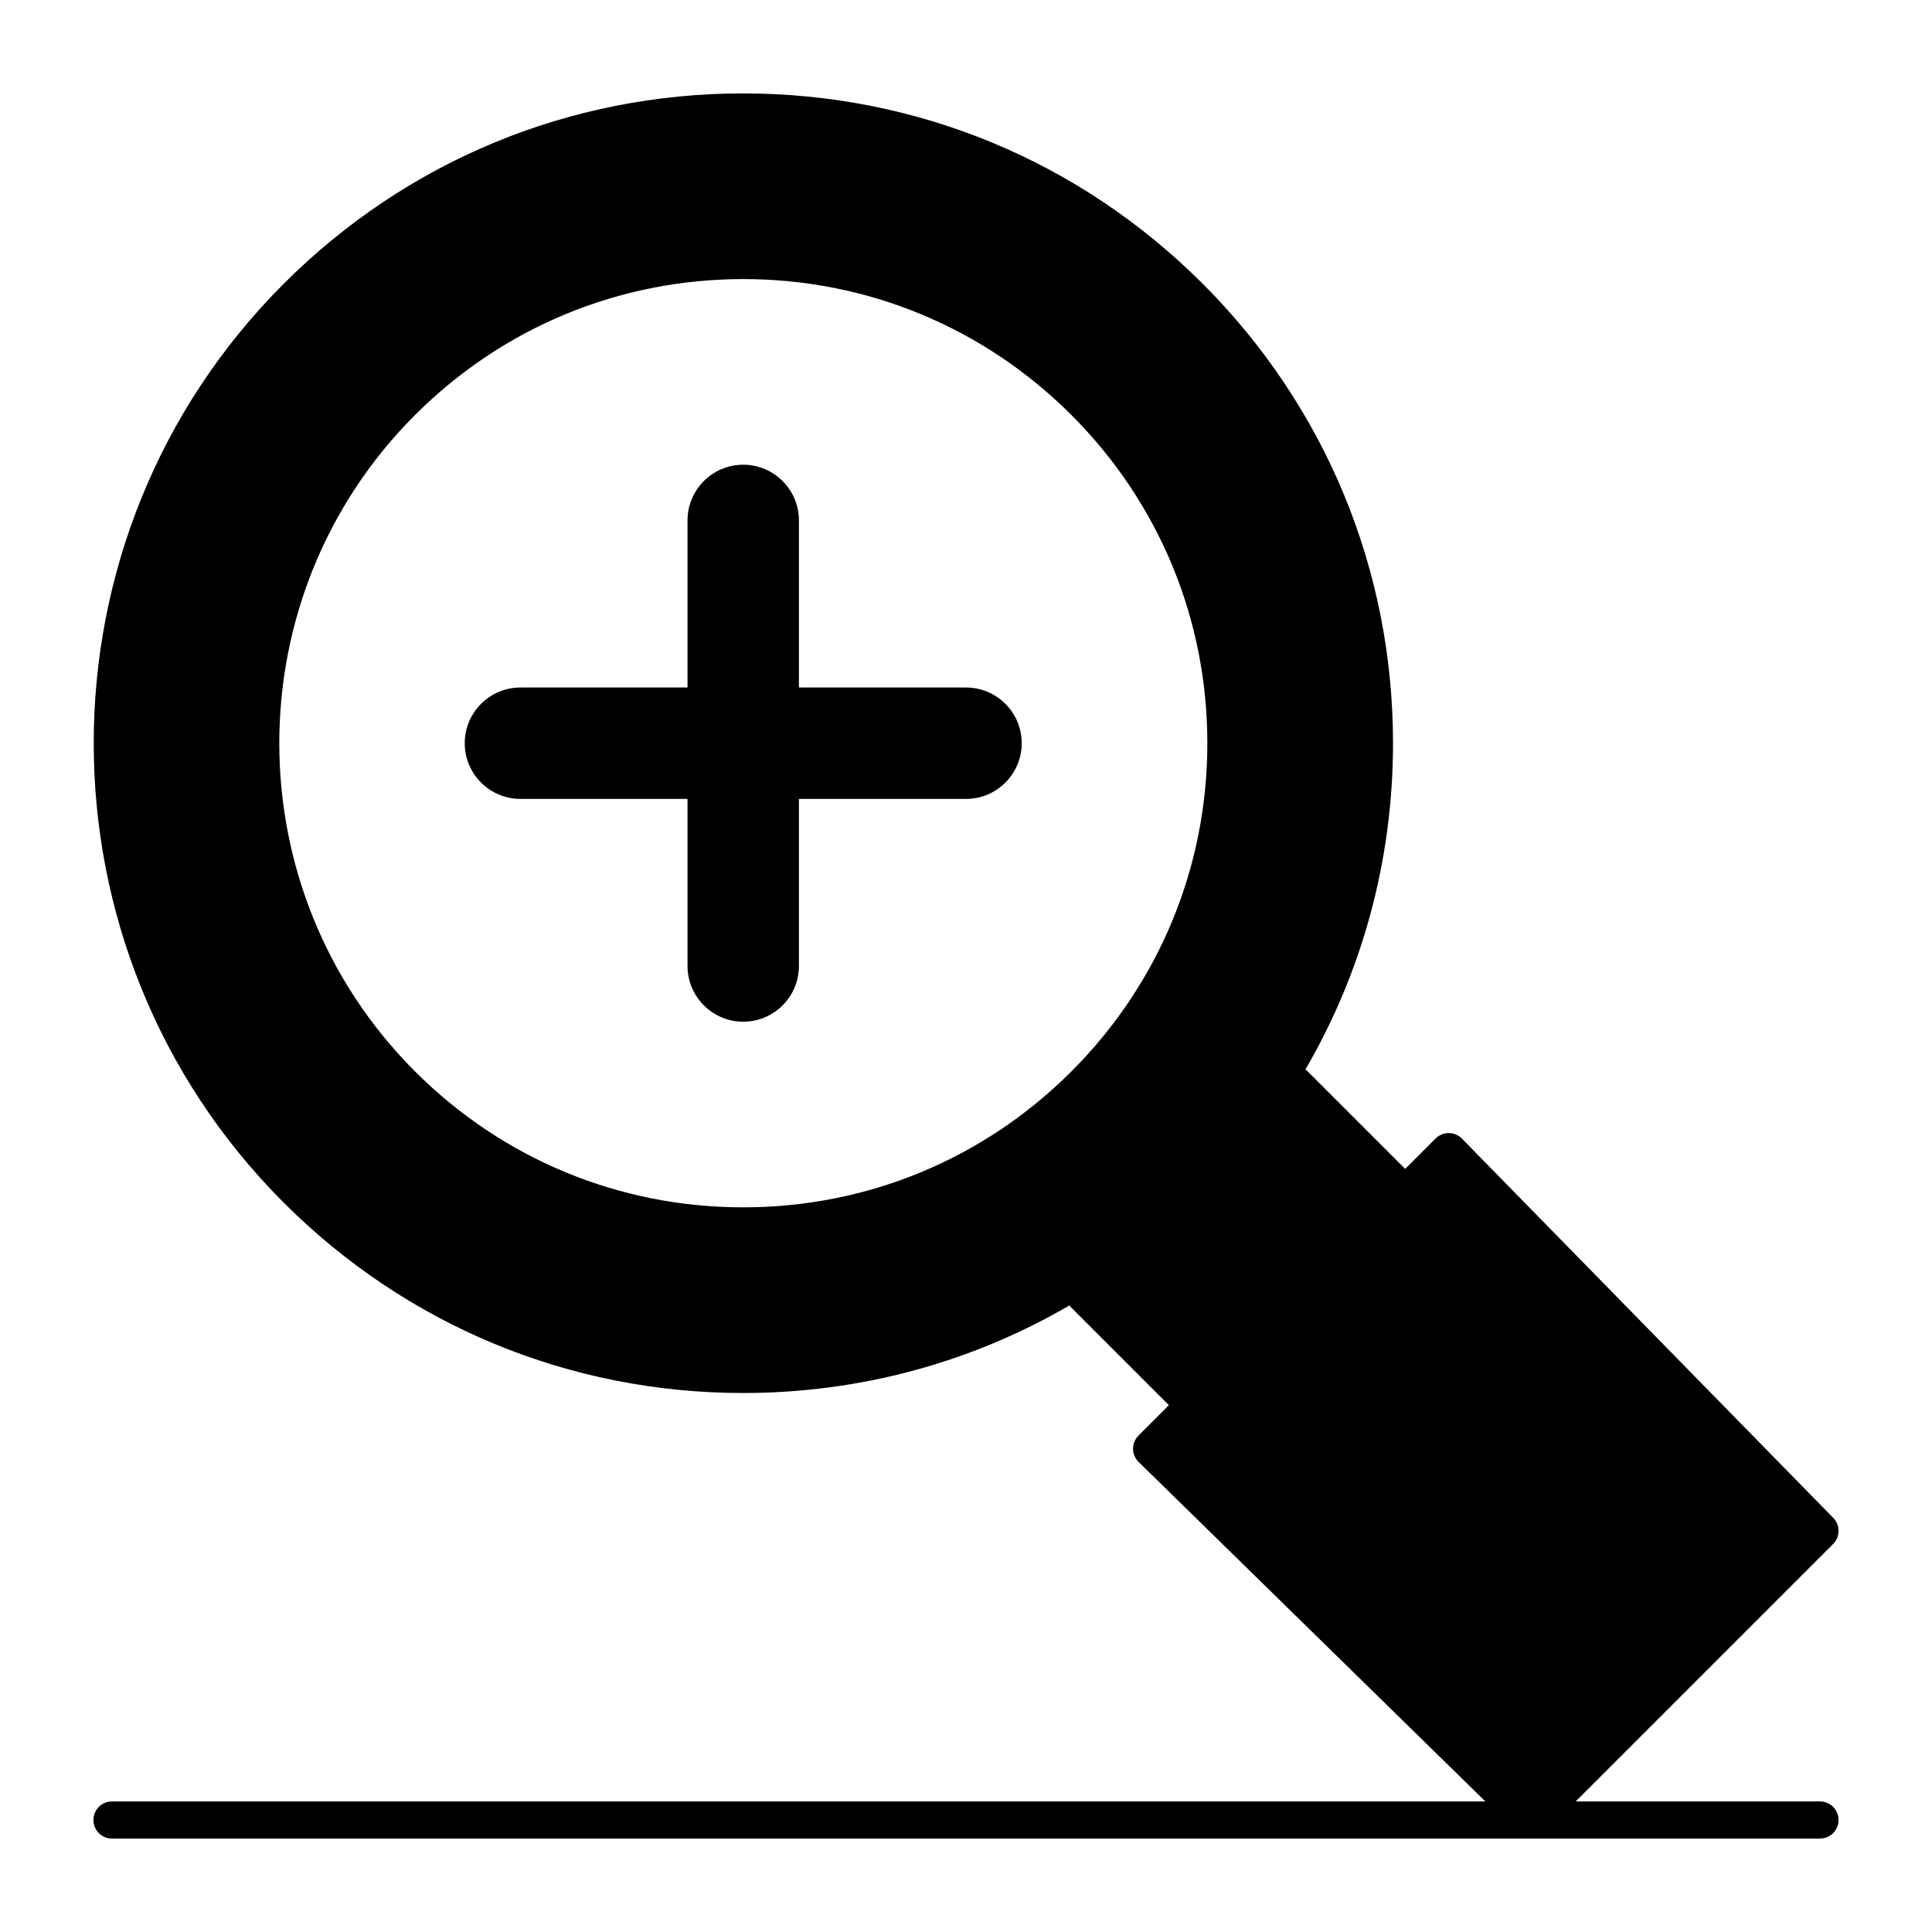
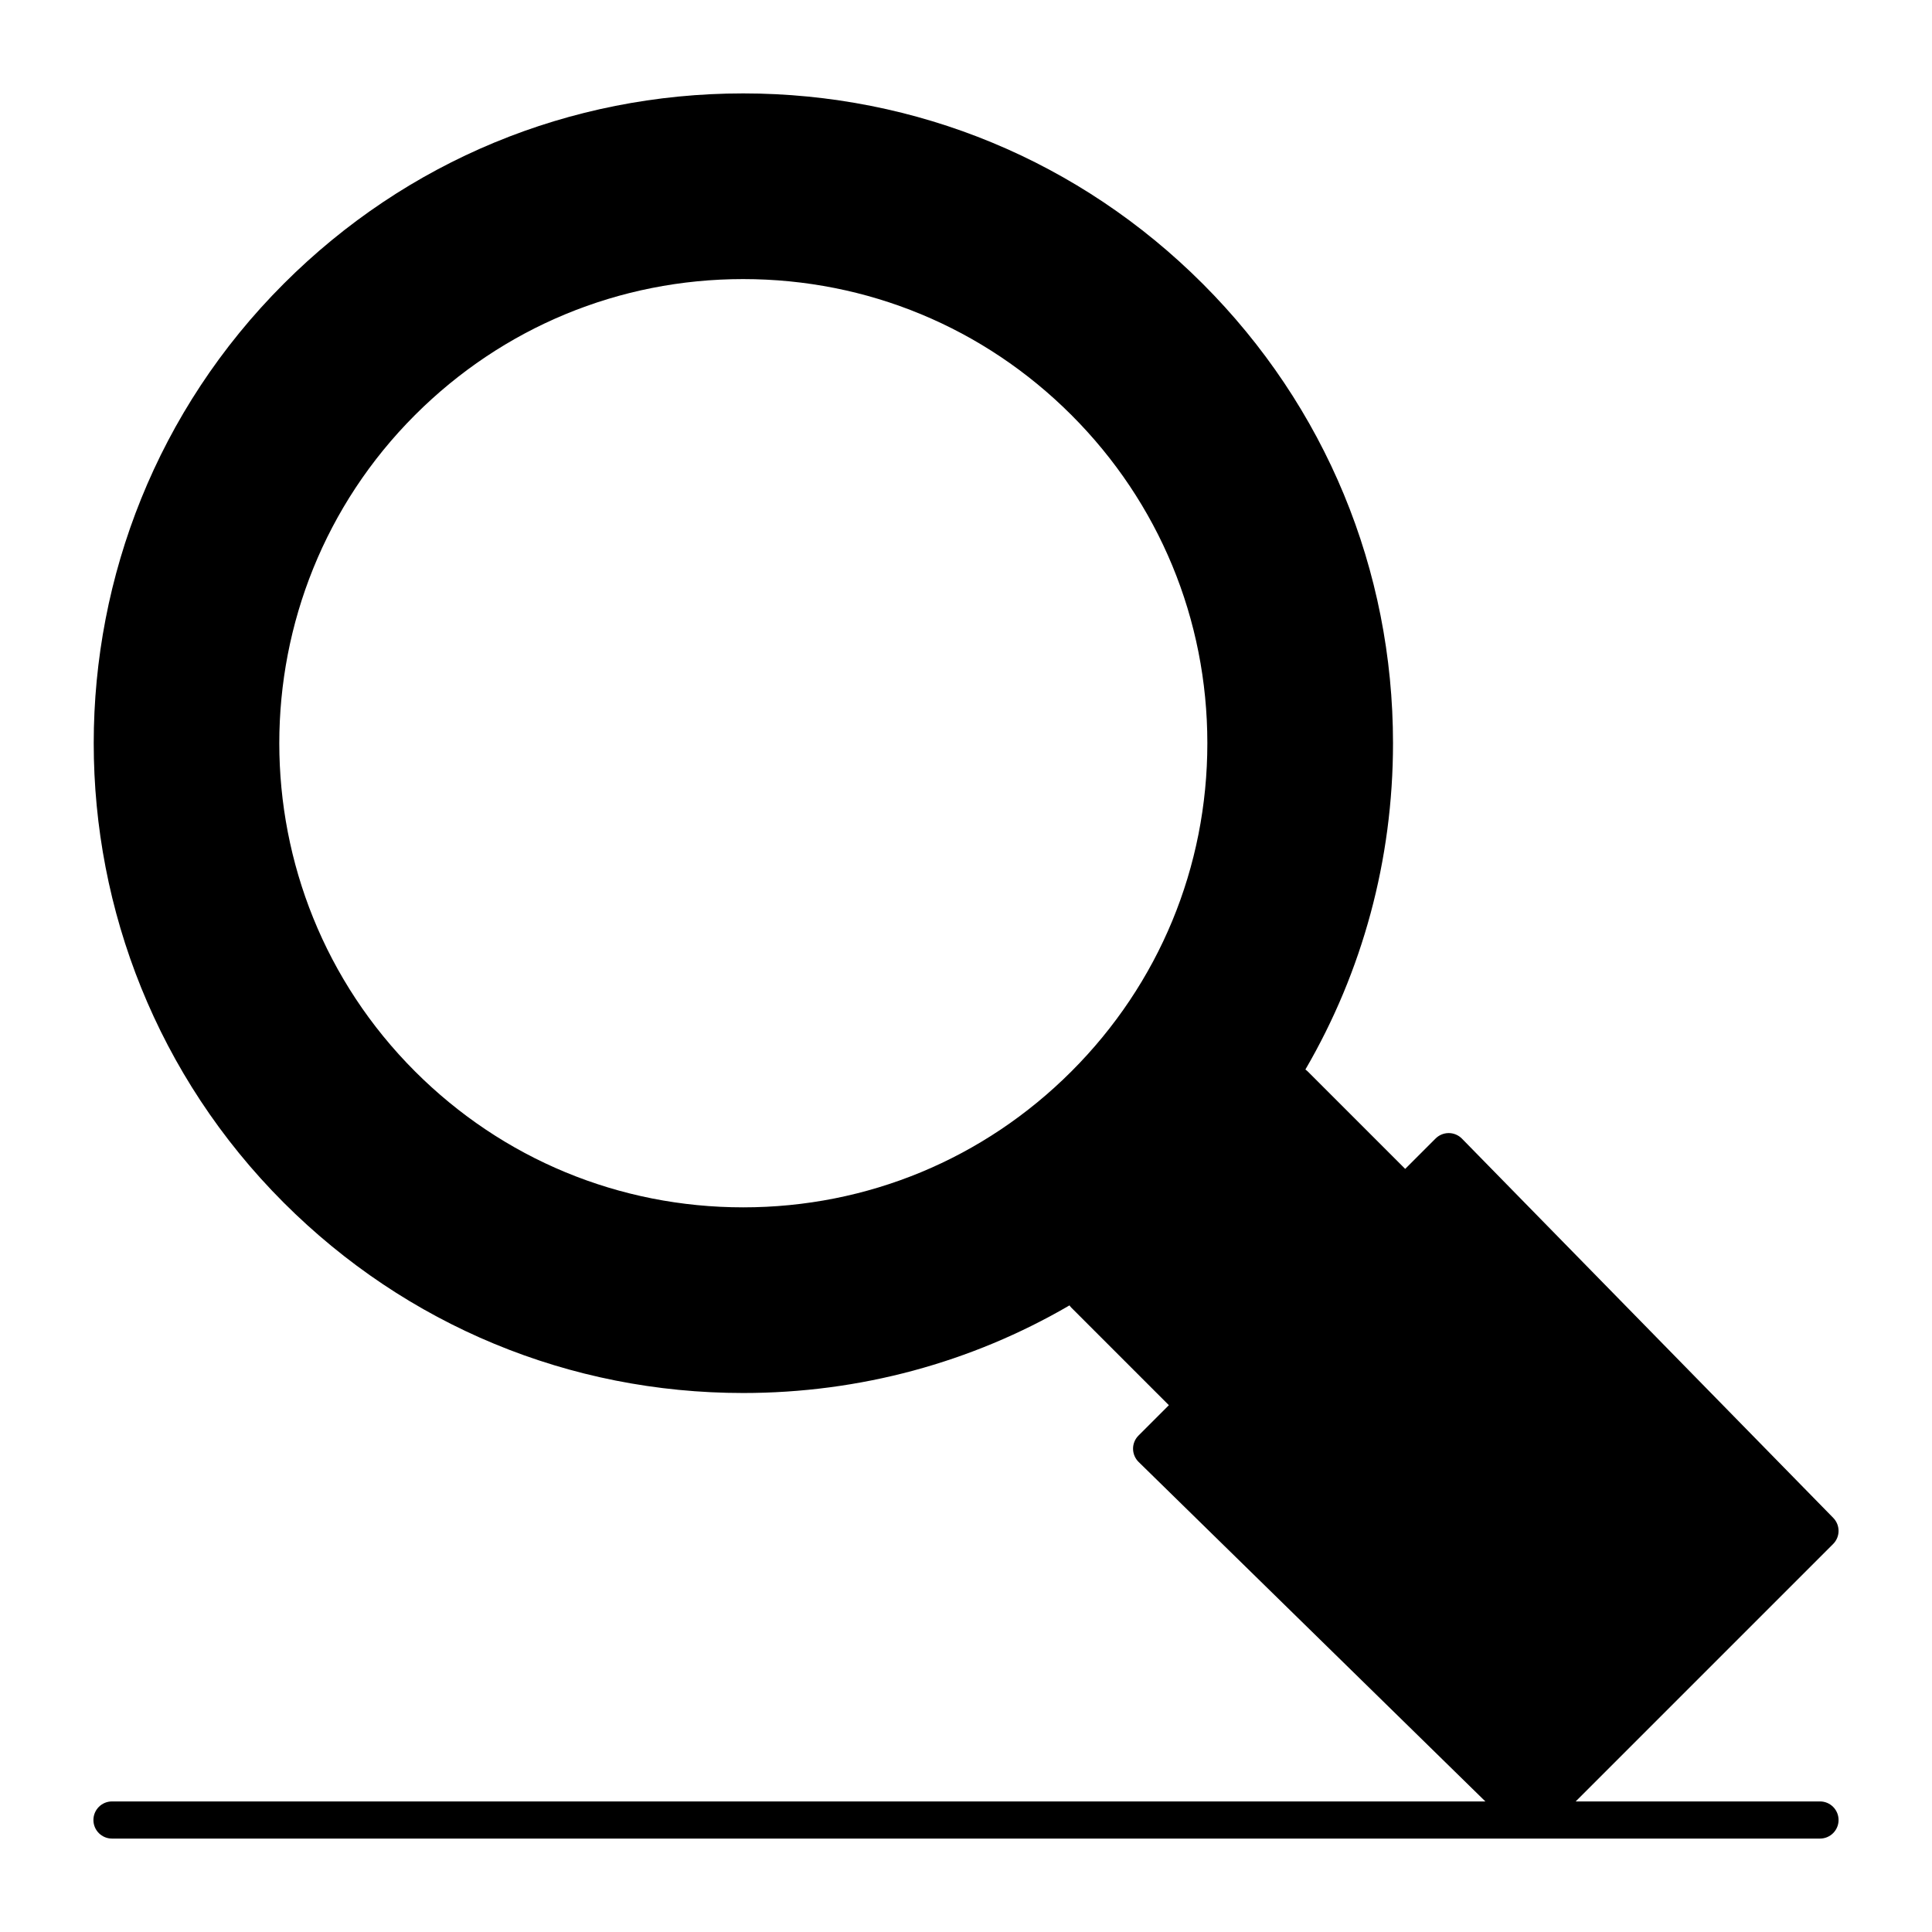
<svg xmlns="http://www.w3.org/2000/svg" fill="#000000" width="800px" height="800px" version="1.1" viewBox="144 144 512 512">
  <g>
    <path d="m626.32 621.4h-64.746l68.223-68.223c1.906-1.906 1.922-4.992 0.035-6.922l-98.398-100.5c-0.918-0.938-2.176-1.473-3.488-1.477h-0.027c-1.305 0-2.555 0.52-3.477 1.441l-8.051 8.051-25.836-25.836c-0.191-0.191-0.402-0.348-0.613-0.5 15.137-25.98 23.219-55.605 23.219-86.477 0-45.996-17.91-89.238-50.438-121.77-32.523-32.523-75.77-50.434-121.77-50.434-45.996 0-89.238 17.91-121.76 50.438-67.141 67.141-67.141 176.39 0 243.53 32.523 32.523 75.766 50.438 121.76 50.438 30.871 0 60.492-8.078 86.473-23.219 0.152 0.211 0.309 0.422 0.5 0.613l25.836 25.836-8.051 8.051c-0.93 0.93-1.449 2.191-1.441 3.504 0.008 1.312 0.539 2.57 1.477 3.488l91.891 89.965h-363.96c-2.719 0-4.922 2.203-4.922 4.922s2.203 4.922 4.922 4.922h452.64c2.719 0 4.922-2.203 4.922-4.922-0.004-2.719-2.207-4.922-4.922-4.922zm-285.36-403.44c32.855 0 63.742 12.793 86.973 36.023 23.23 23.23 36.027 54.121 36.027 86.977s-12.793 63.742-36.027 86.973c-23.23 23.234-54.117 36.027-86.973 36.027s-63.742-12.793-86.977-36.027c-47.957-47.957-47.957-125.99 0-173.95 23.234-23.227 54.121-36.023 86.977-36.023z" />
-     <path d="m281.92 355.72h44.281v44.281c0 8.141 6.621 14.762 14.762 14.762 8.141 0 14.762-6.621 14.762-14.762v-44.281h44.281c8.141 0 14.762-6.621 14.762-14.762s-6.621-14.762-14.762-14.762h-44.281v-44.281c0-8.141-6.621-14.762-14.762-14.762-8.141 0-14.762 6.621-14.762 14.762v44.281h-44.281c-8.141 0-14.762 6.621-14.762 14.762s6.625 14.762 14.762 14.762z" />
  </g>
</svg>